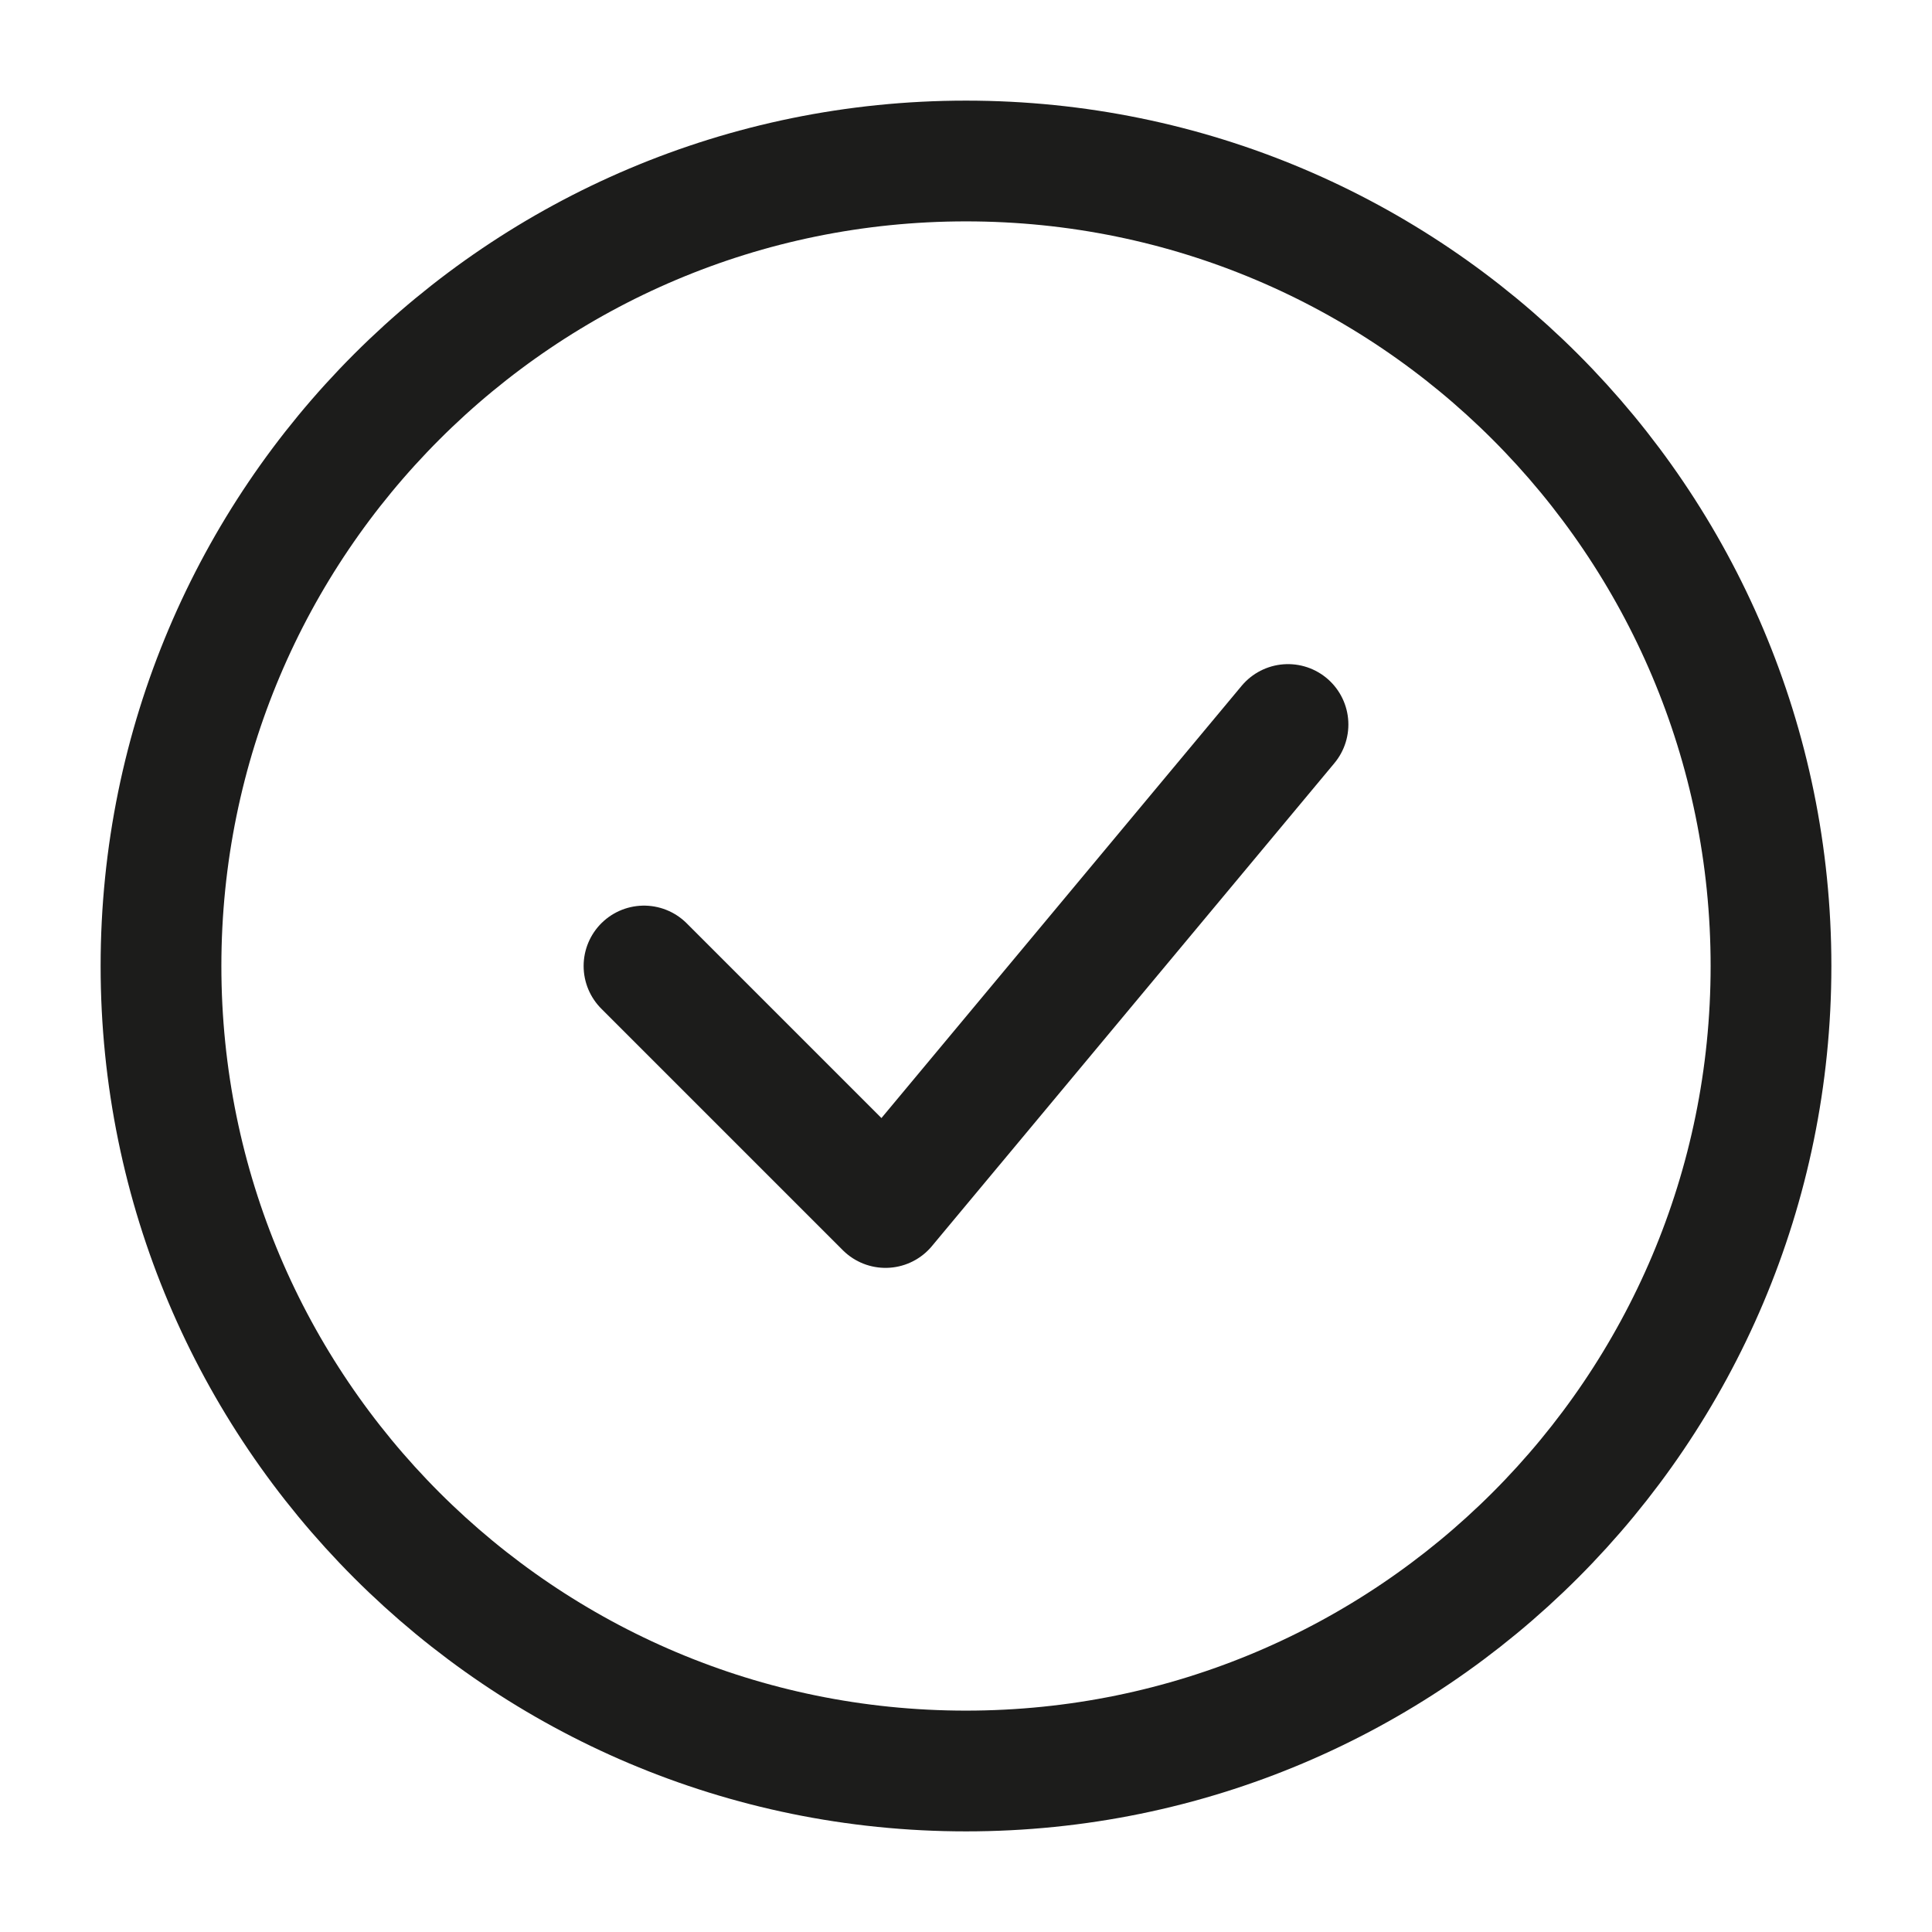
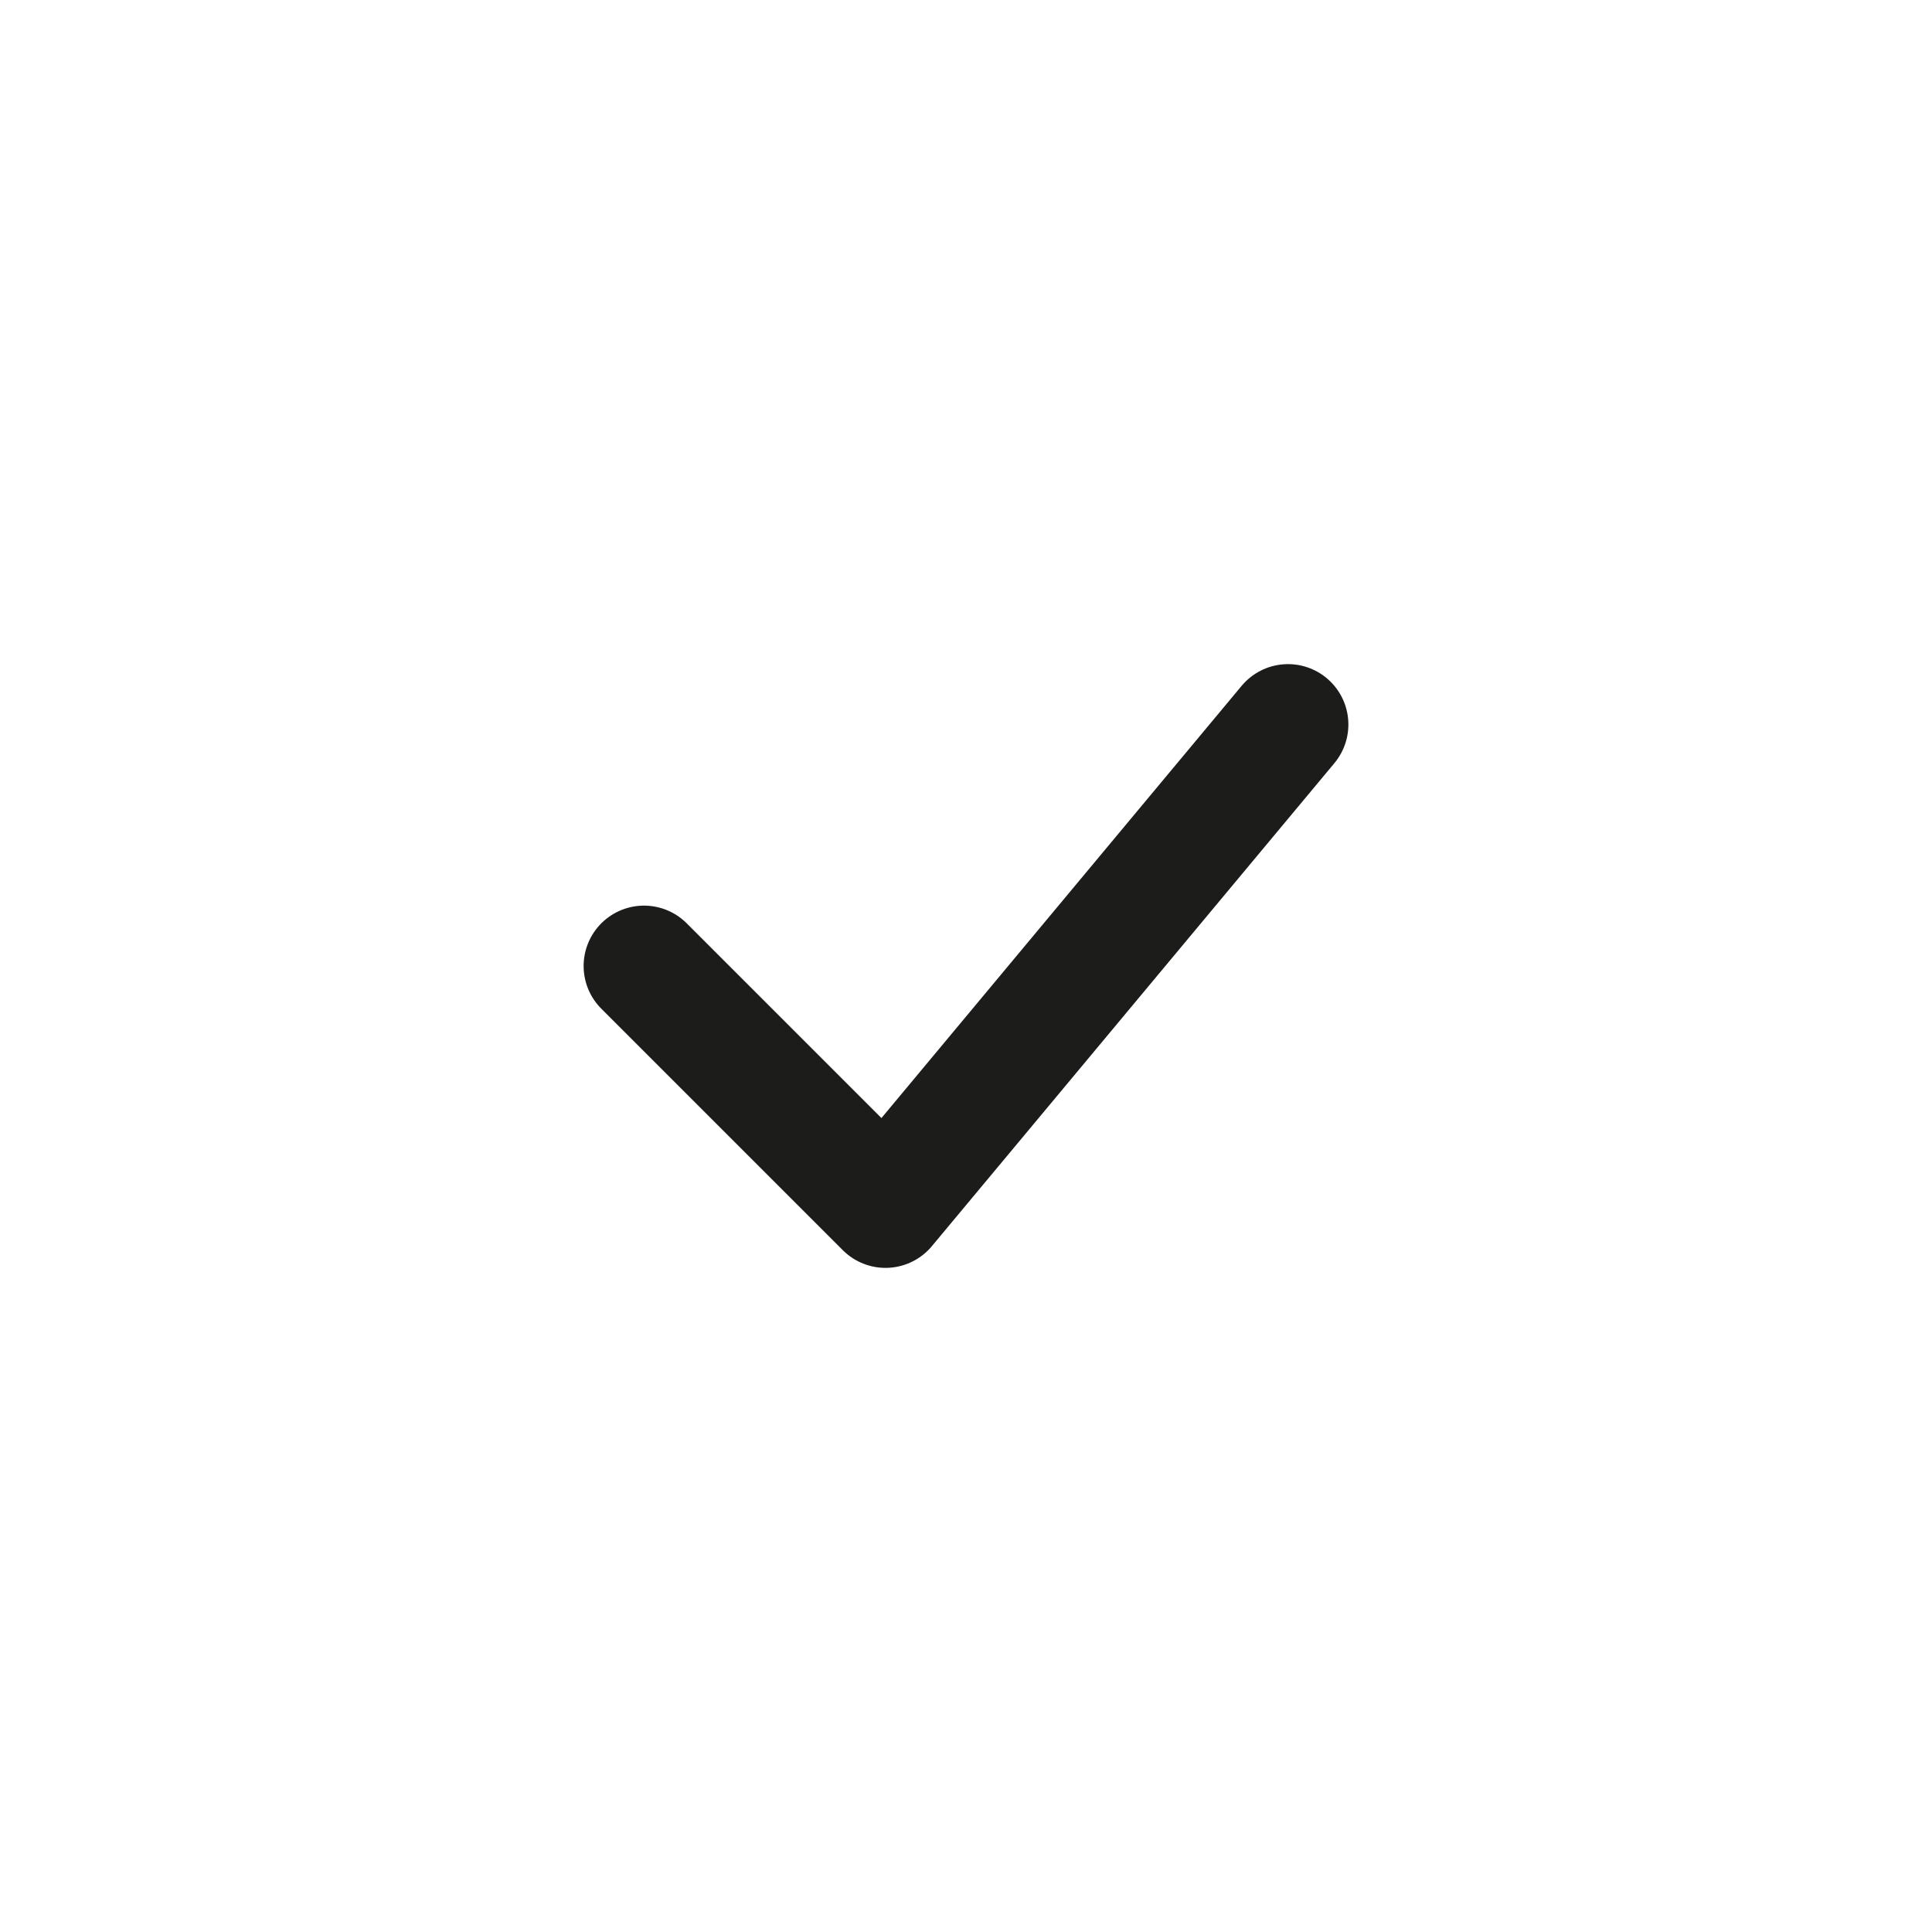
<svg xmlns="http://www.w3.org/2000/svg" viewBox="0 0 24 24" width="24" height="24" color="#1c1c1b" fill="none">
-   <path d="M22 12C22 6.477 17.523 2 12 2C6.477 2 2 6.477 2 12C2 17.523 6.477 22 12 22C17.523 22 22 17.523 22 12Z" stroke="#1c1c1b" stroke-width="1.5" />
  <path d="M8 12L11 15L16 9" stroke="#1c1c1b" stroke-width="1.5" stroke-linecap="round" stroke-linejoin="round" />
</svg>